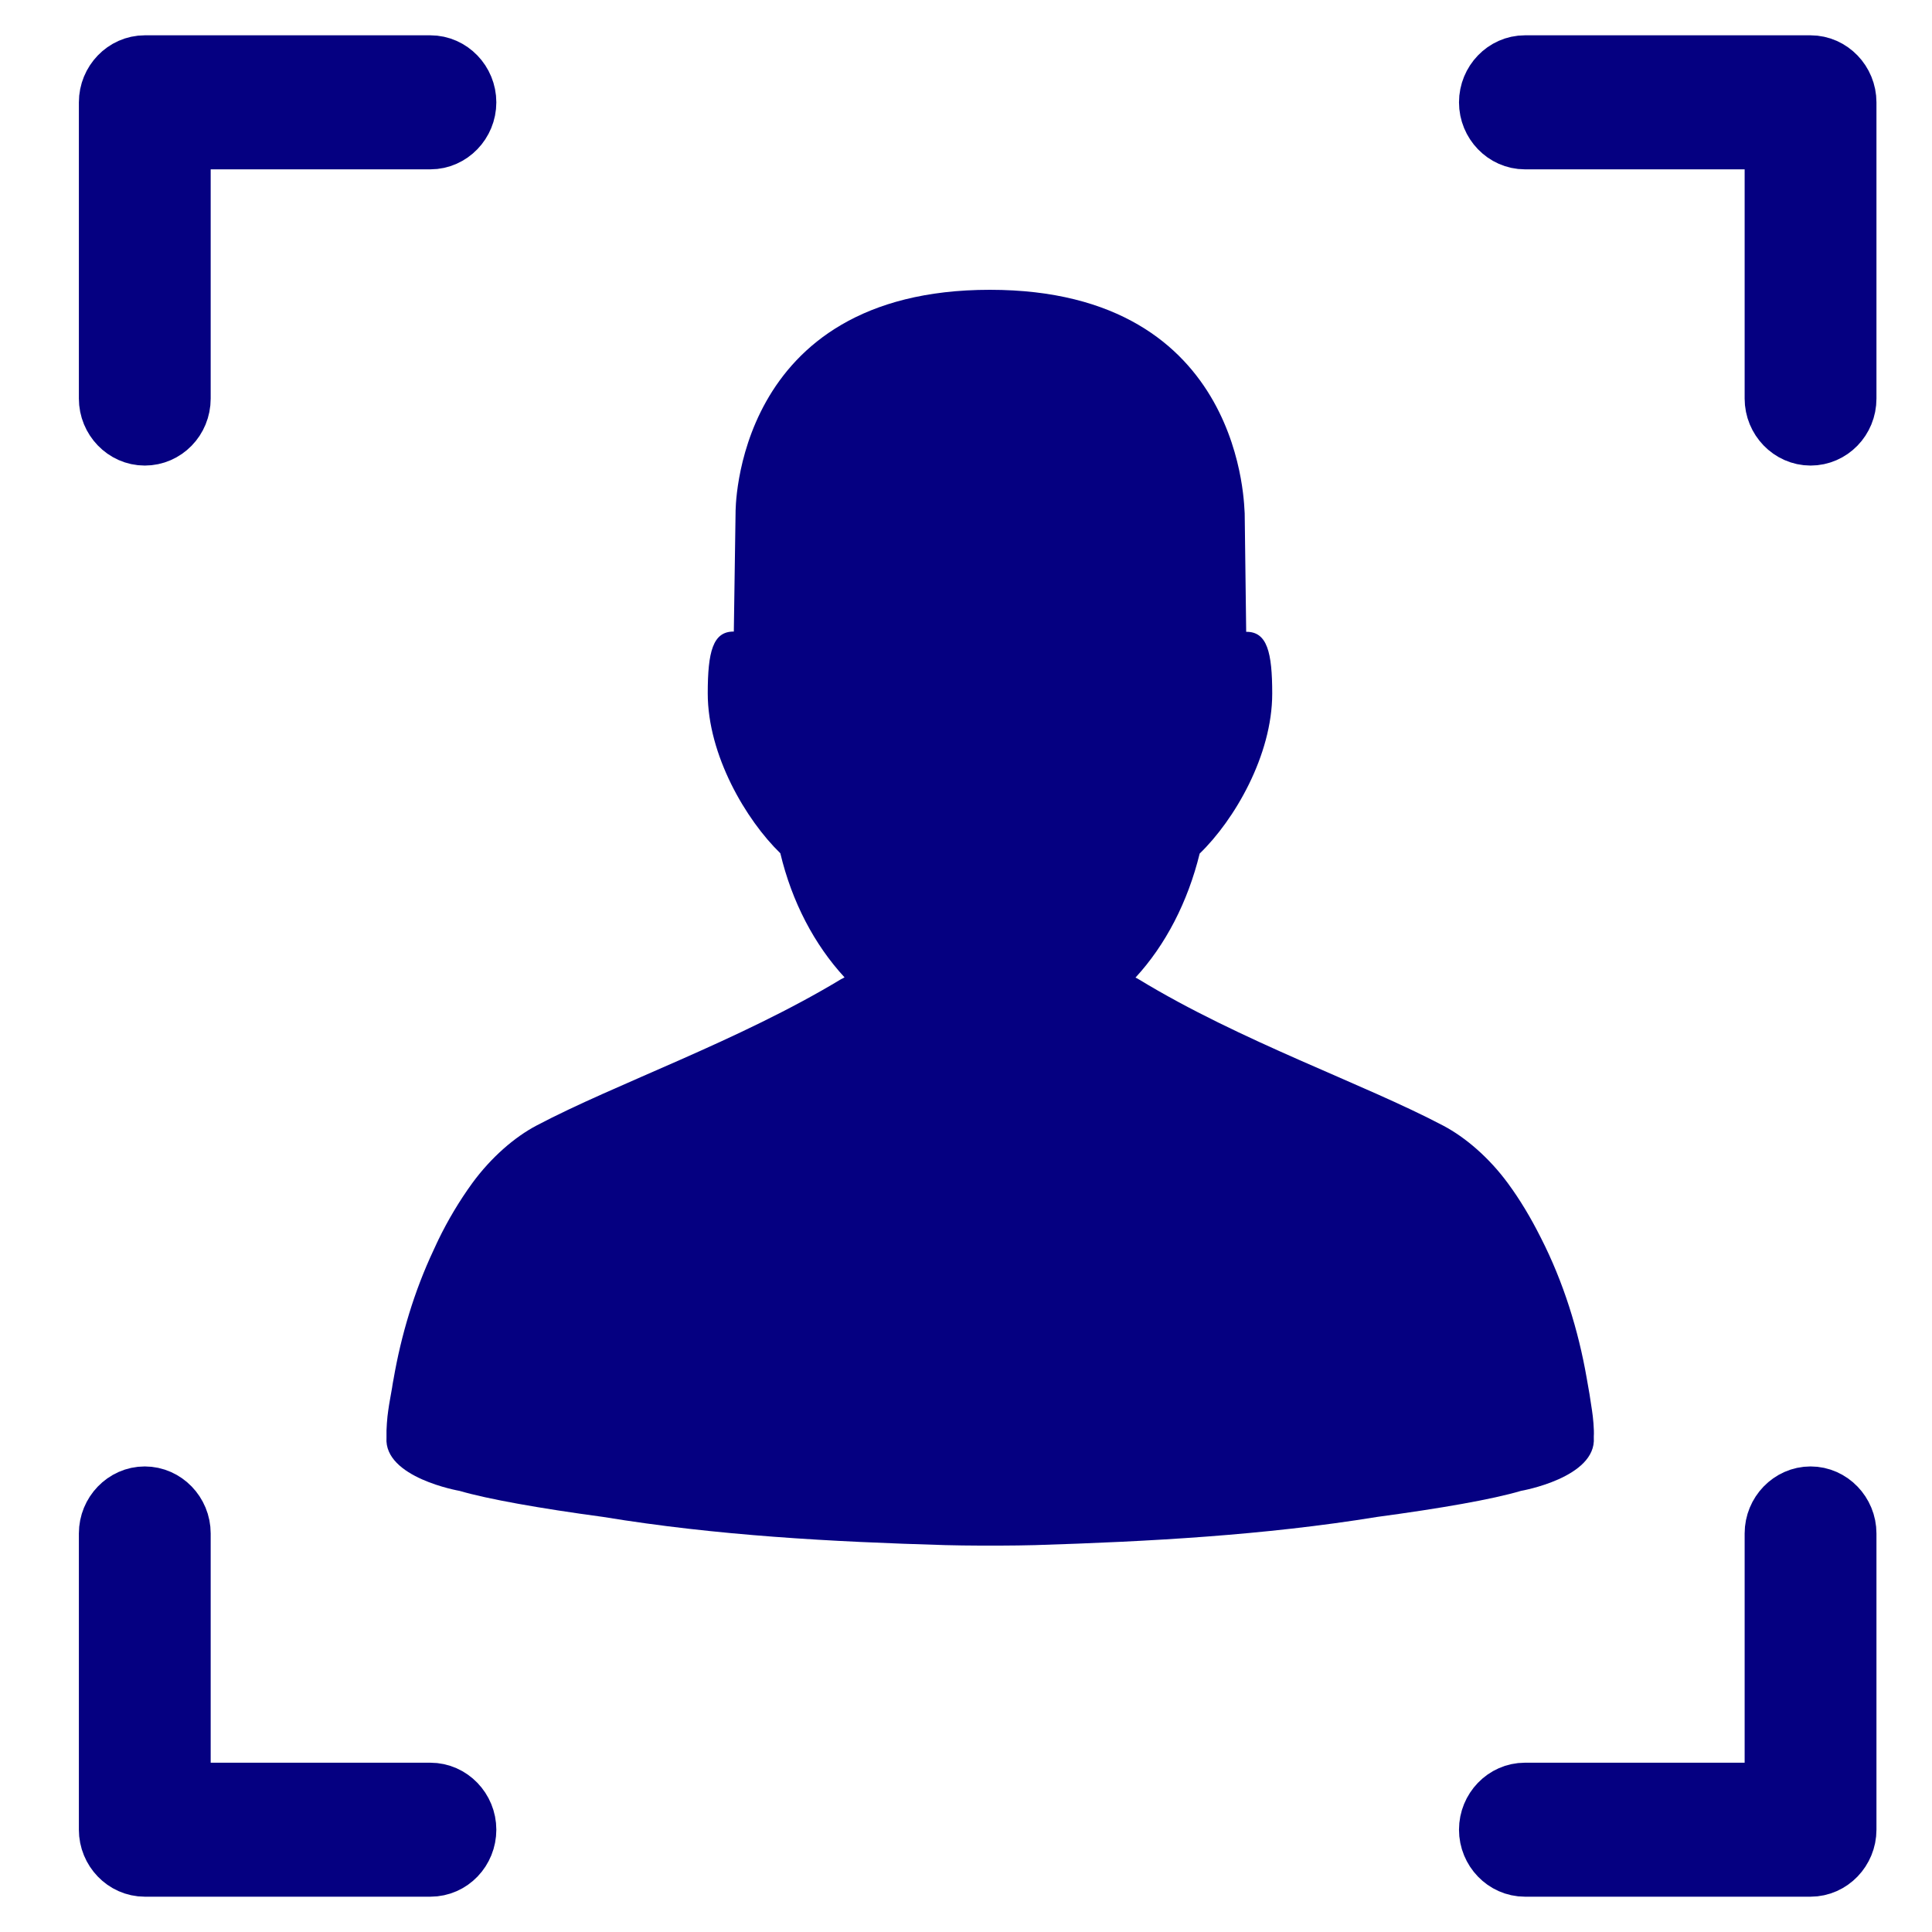
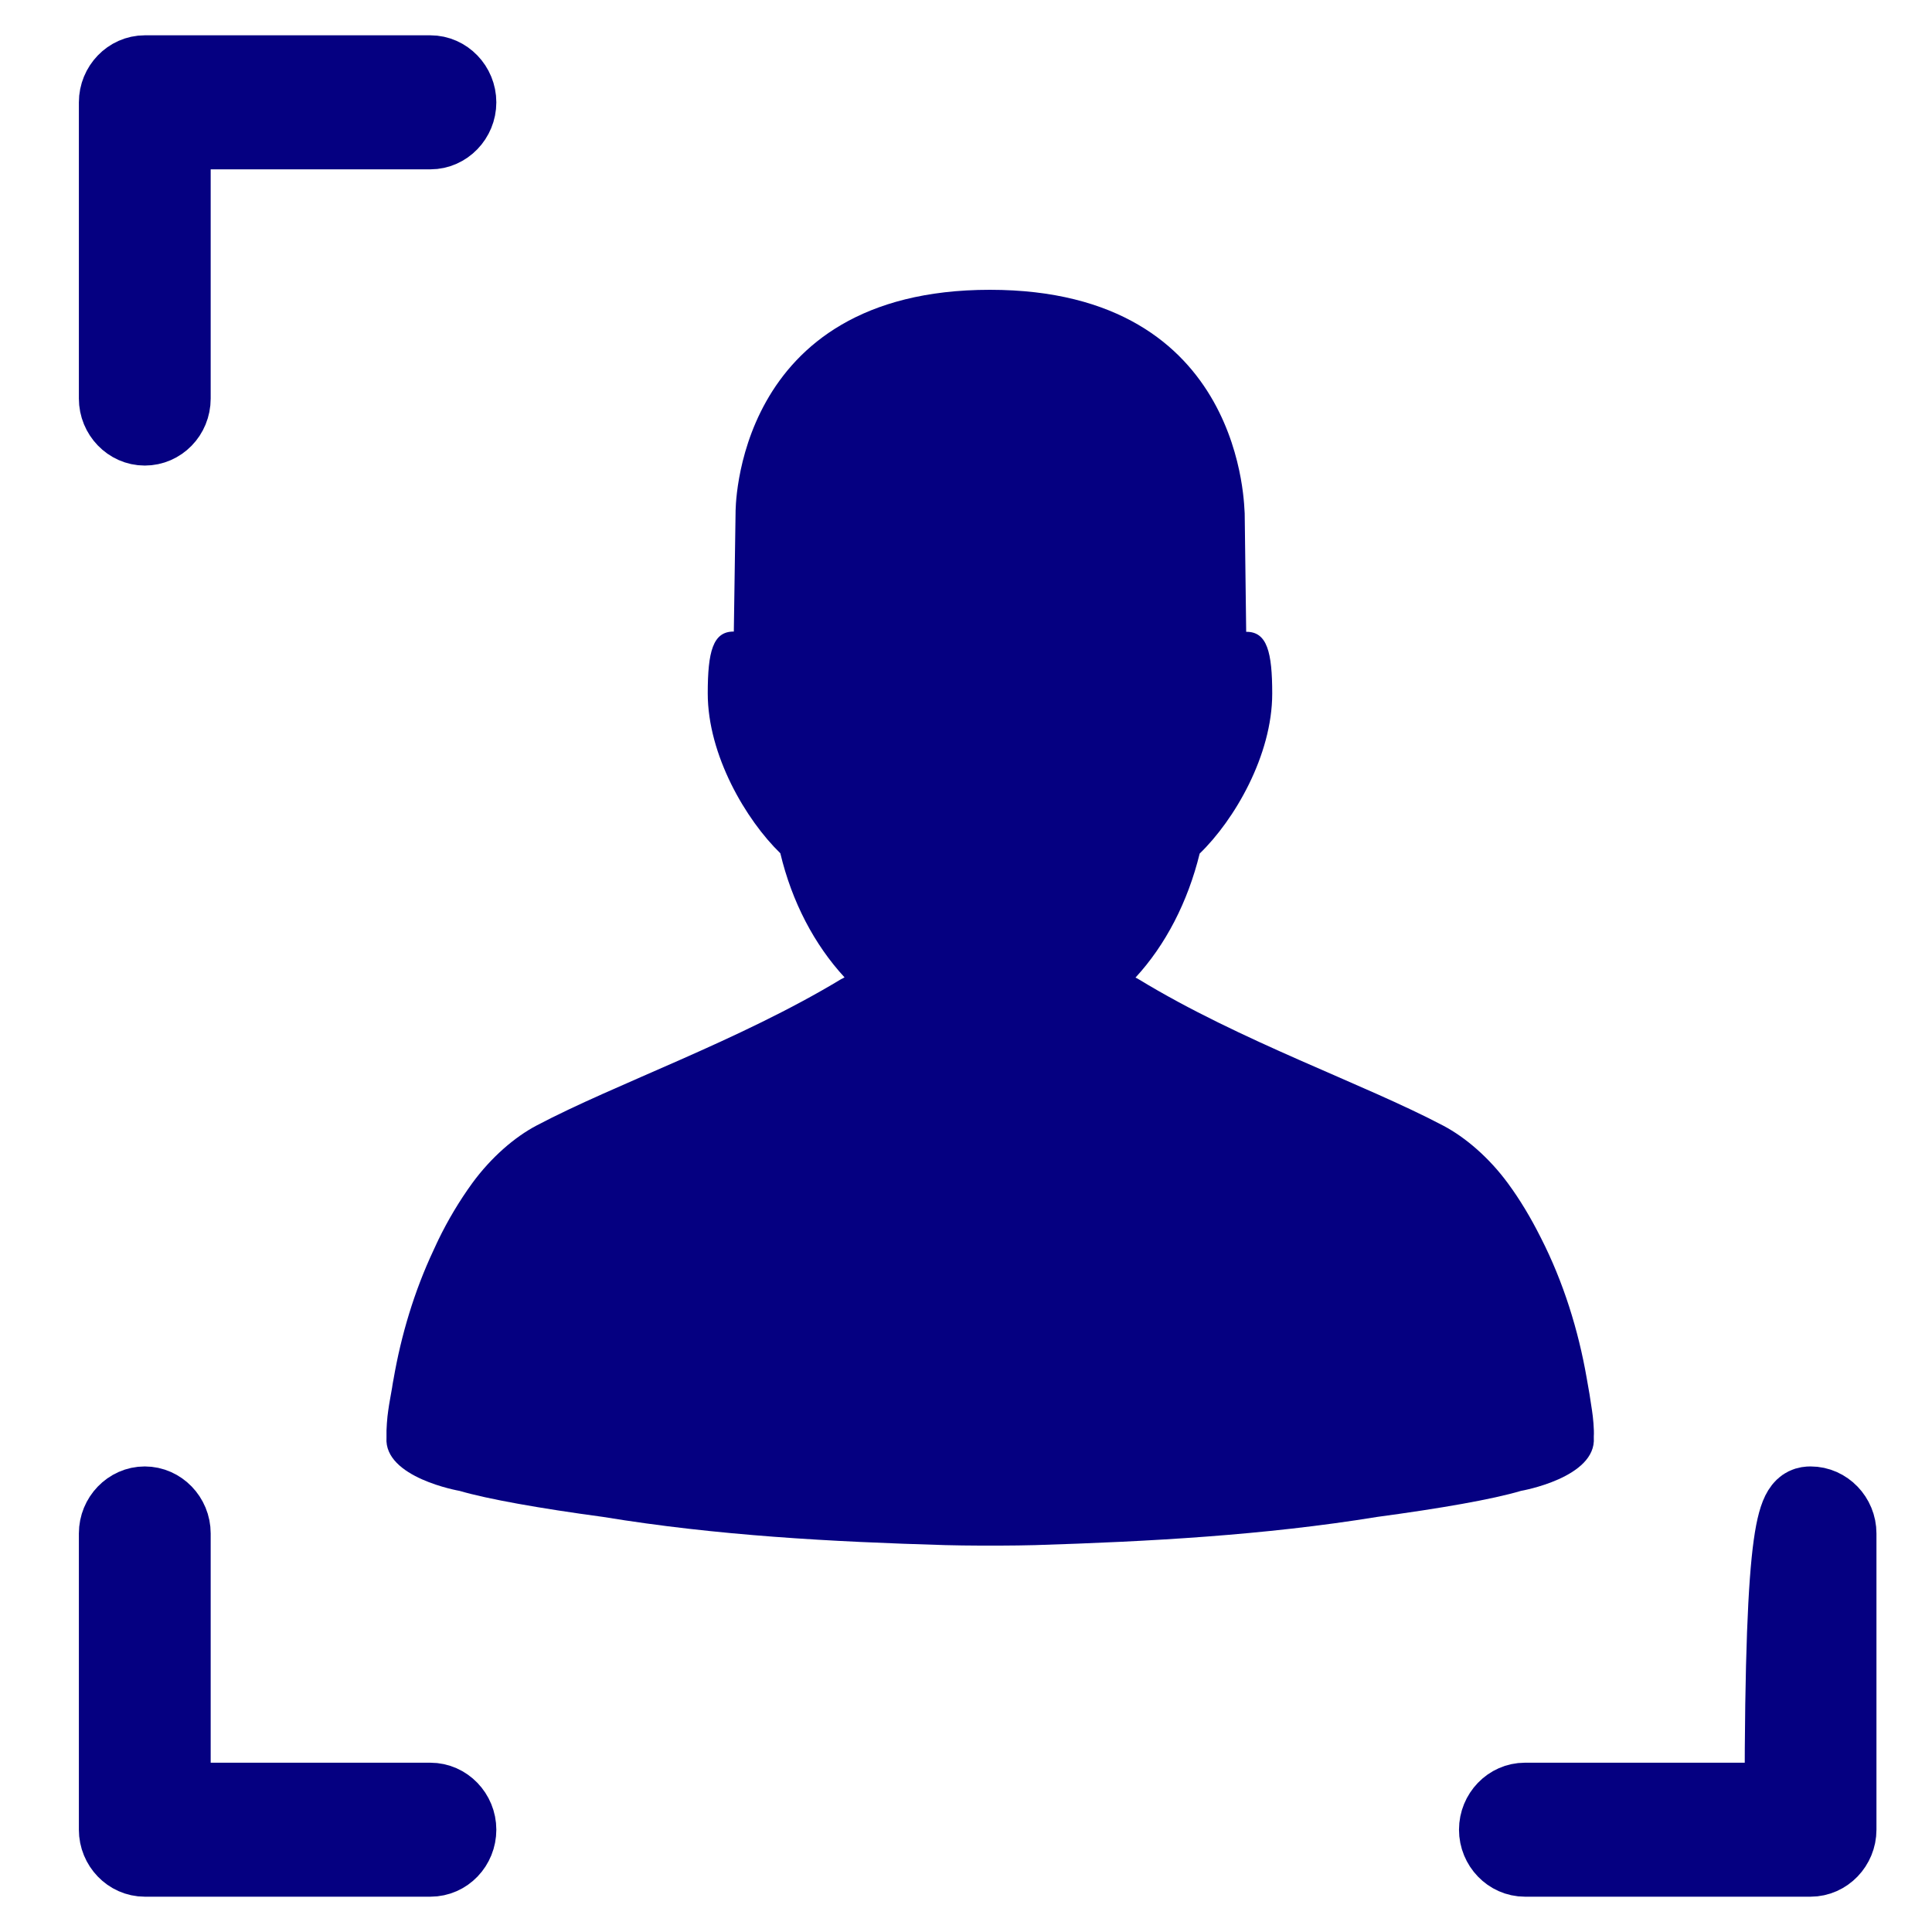
<svg xmlns="http://www.w3.org/2000/svg" width="40" height="40" viewBox="0 0 40 40" fill="none">
-   <path d="M37.486 38.519H31.571C31.235 38.519 30.957 38.23 30.957 37.882C30.957 37.533 31.235 37.245 31.571 37.245H36.871V31.748C36.871 31.4 37.15 31.111 37.486 31.111C37.821 31.111 38.1 31.4 38.1 31.748V37.882C38.1 38.23 37.821 38.519 37.486 38.519Z" fill="#050081" stroke="#050081" stroke-width="1.5" />
+   <path d="M37.486 38.519H31.571C31.235 38.519 30.957 38.23 30.957 37.882C30.957 37.533 31.235 37.245 31.571 37.245H36.871C36.871 31.4 37.15 31.111 37.486 31.111C37.821 31.111 38.1 31.4 38.1 31.748V37.882C38.1 38.23 37.821 38.519 37.486 38.519Z" fill="#050081" stroke="#050081" stroke-width="1.5" />
  <path d="M8.911 38.519H2.997C2.661 38.519 2.383 38.23 2.383 37.882V31.748C2.383 31.4 2.661 31.111 2.997 31.111C3.333 31.111 3.612 31.4 3.612 31.748V37.245H8.911C9.247 37.245 9.526 37.533 9.526 37.882C9.526 38.23 9.255 38.519 8.911 38.519Z" fill="#050081" stroke="#050081" stroke-width="1.5" />
  <path d="M2.997 8.889C2.661 8.889 2.383 8.6 2.383 8.252V2.119C2.383 1.77 2.661 1.481 2.997 1.481H8.911C9.247 1.481 9.526 1.77 9.526 2.119C9.526 2.467 9.247 2.756 8.911 2.756H3.612V8.252C3.612 8.609 3.333 8.889 2.997 8.889Z" fill="#050081" stroke="#050081" stroke-width="1.5" />
-   <path d="M37.486 8.889C37.15 8.889 36.871 8.6 36.871 8.252V2.756H31.571C31.235 2.756 30.957 2.467 30.957 2.119C30.957 1.77 31.235 1.481 31.571 1.481H37.486C37.821 1.481 38.1 1.77 38.1 2.119V8.252C38.1 8.609 37.821 8.889 37.486 8.889Z" fill="#050081" stroke="#050081" stroke-width="1.5" />
  <path d="M20.494 6C15.166 6 15.229 10.622 15.229 10.622L15.193 13.076C14.758 13.071 14.653 13.497 14.653 14.355C14.653 15.634 15.444 16.975 16.156 17.666C16.396 18.675 16.862 19.559 17.485 20.235C17.464 20.25 17.438 20.261 17.417 20.271C15.292 21.555 12.764 22.429 11.11 23.302C10.655 23.541 10.168 23.962 9.776 24.498C9.509 24.867 9.273 25.262 9.074 25.673C9.069 25.689 9.059 25.704 9.054 25.715C9.027 25.772 9.001 25.829 8.975 25.886C8.577 26.733 8.305 27.643 8.148 28.553C8.143 28.569 8.143 28.589 8.138 28.605C8.132 28.647 8.122 28.688 8.117 28.735C8.091 28.891 8.059 29.047 8.038 29.203C8.017 29.333 7.996 29.603 8.002 29.738C8.002 29.749 8.002 29.754 8.002 29.764C7.944 30.596 9.514 30.867 9.514 30.867C10.1 31.038 11.178 31.23 12.492 31.407C14.832 31.792 17.223 31.922 19.573 31.99C19.803 31.995 20.039 32 20.29 32C20.306 32 20.322 32 20.337 32C20.463 32 20.588 32 20.714 32C20.96 32 21.201 31.995 21.431 31.99C23.781 31.917 26.173 31.787 28.507 31.407C29.821 31.23 30.899 31.043 31.49 30.867C31.49 30.867 33.055 30.596 32.998 29.764C32.998 29.754 32.998 29.749 32.998 29.738C33.008 29.603 32.982 29.333 32.961 29.203C32.929 28.98 32.893 28.756 32.851 28.532C32.678 27.539 32.37 26.546 31.904 25.631C31.898 25.621 31.893 25.61 31.888 25.6C31.694 25.215 31.475 24.846 31.223 24.503C30.831 23.968 30.339 23.547 29.884 23.307C28.23 22.434 25.697 21.566 23.577 20.276C23.556 20.261 23.53 20.25 23.509 20.24C24.132 19.564 24.592 18.675 24.838 17.672C25.555 16.98 26.34 15.639 26.34 14.36C26.34 13.507 26.236 13.076 25.801 13.081L25.77 10.627C25.754 10.617 25.822 6 20.494 6Z" fill="#050081" />
</svg>